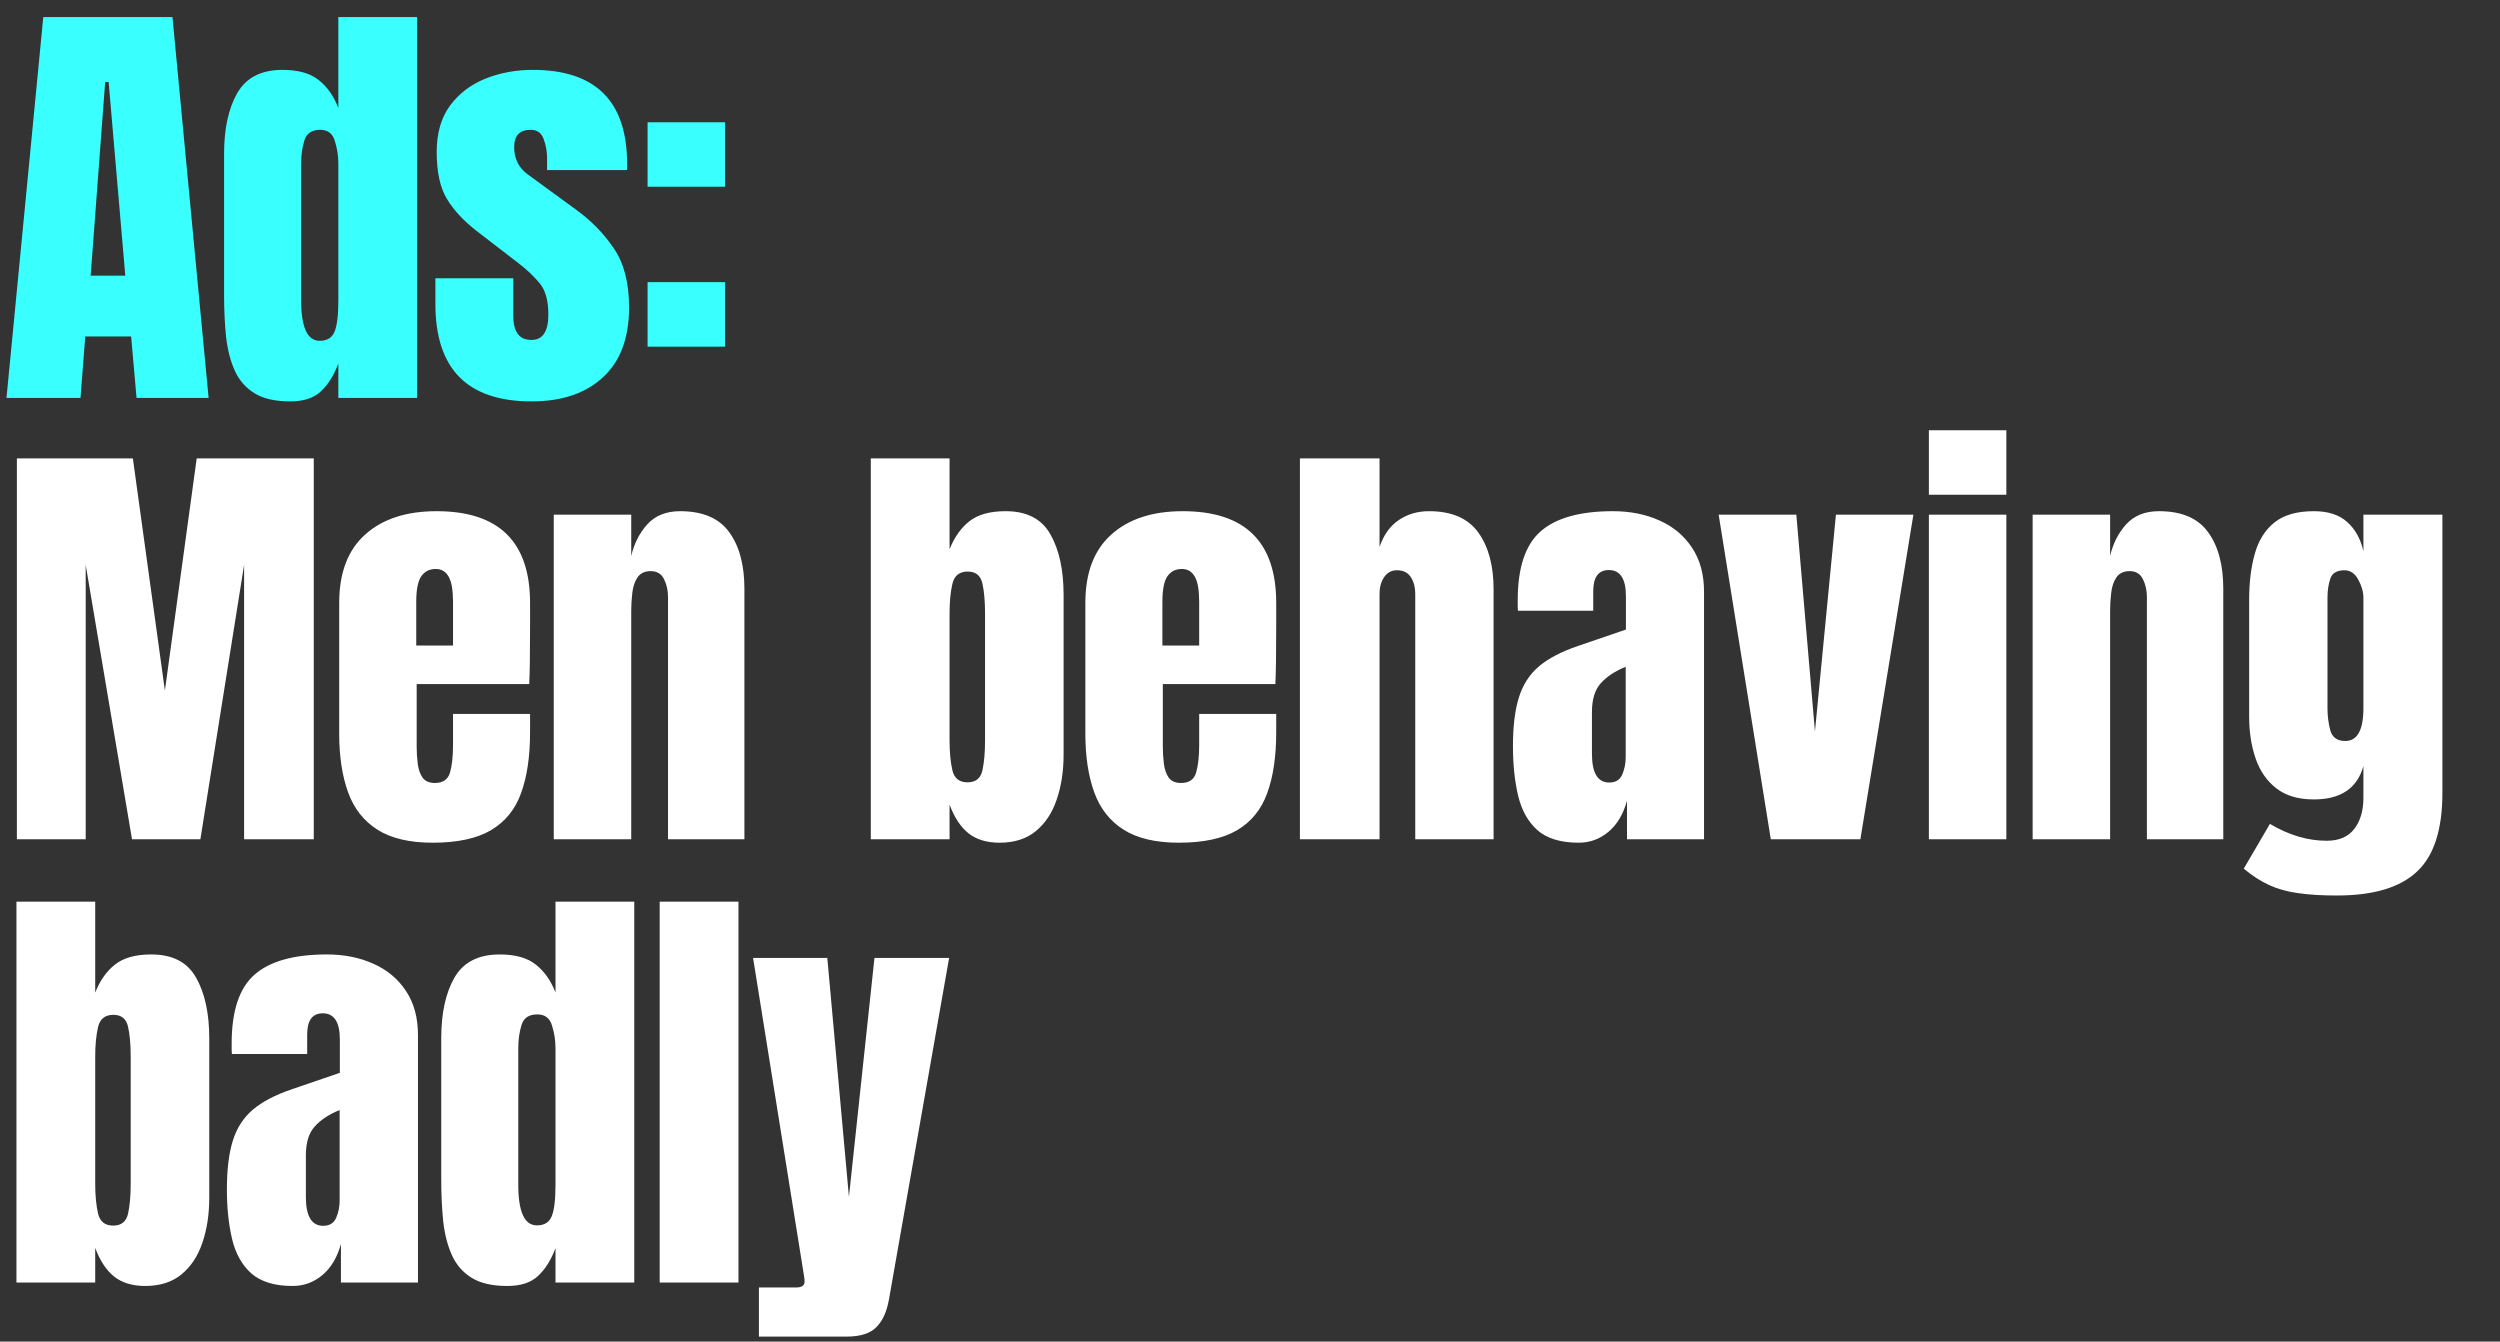
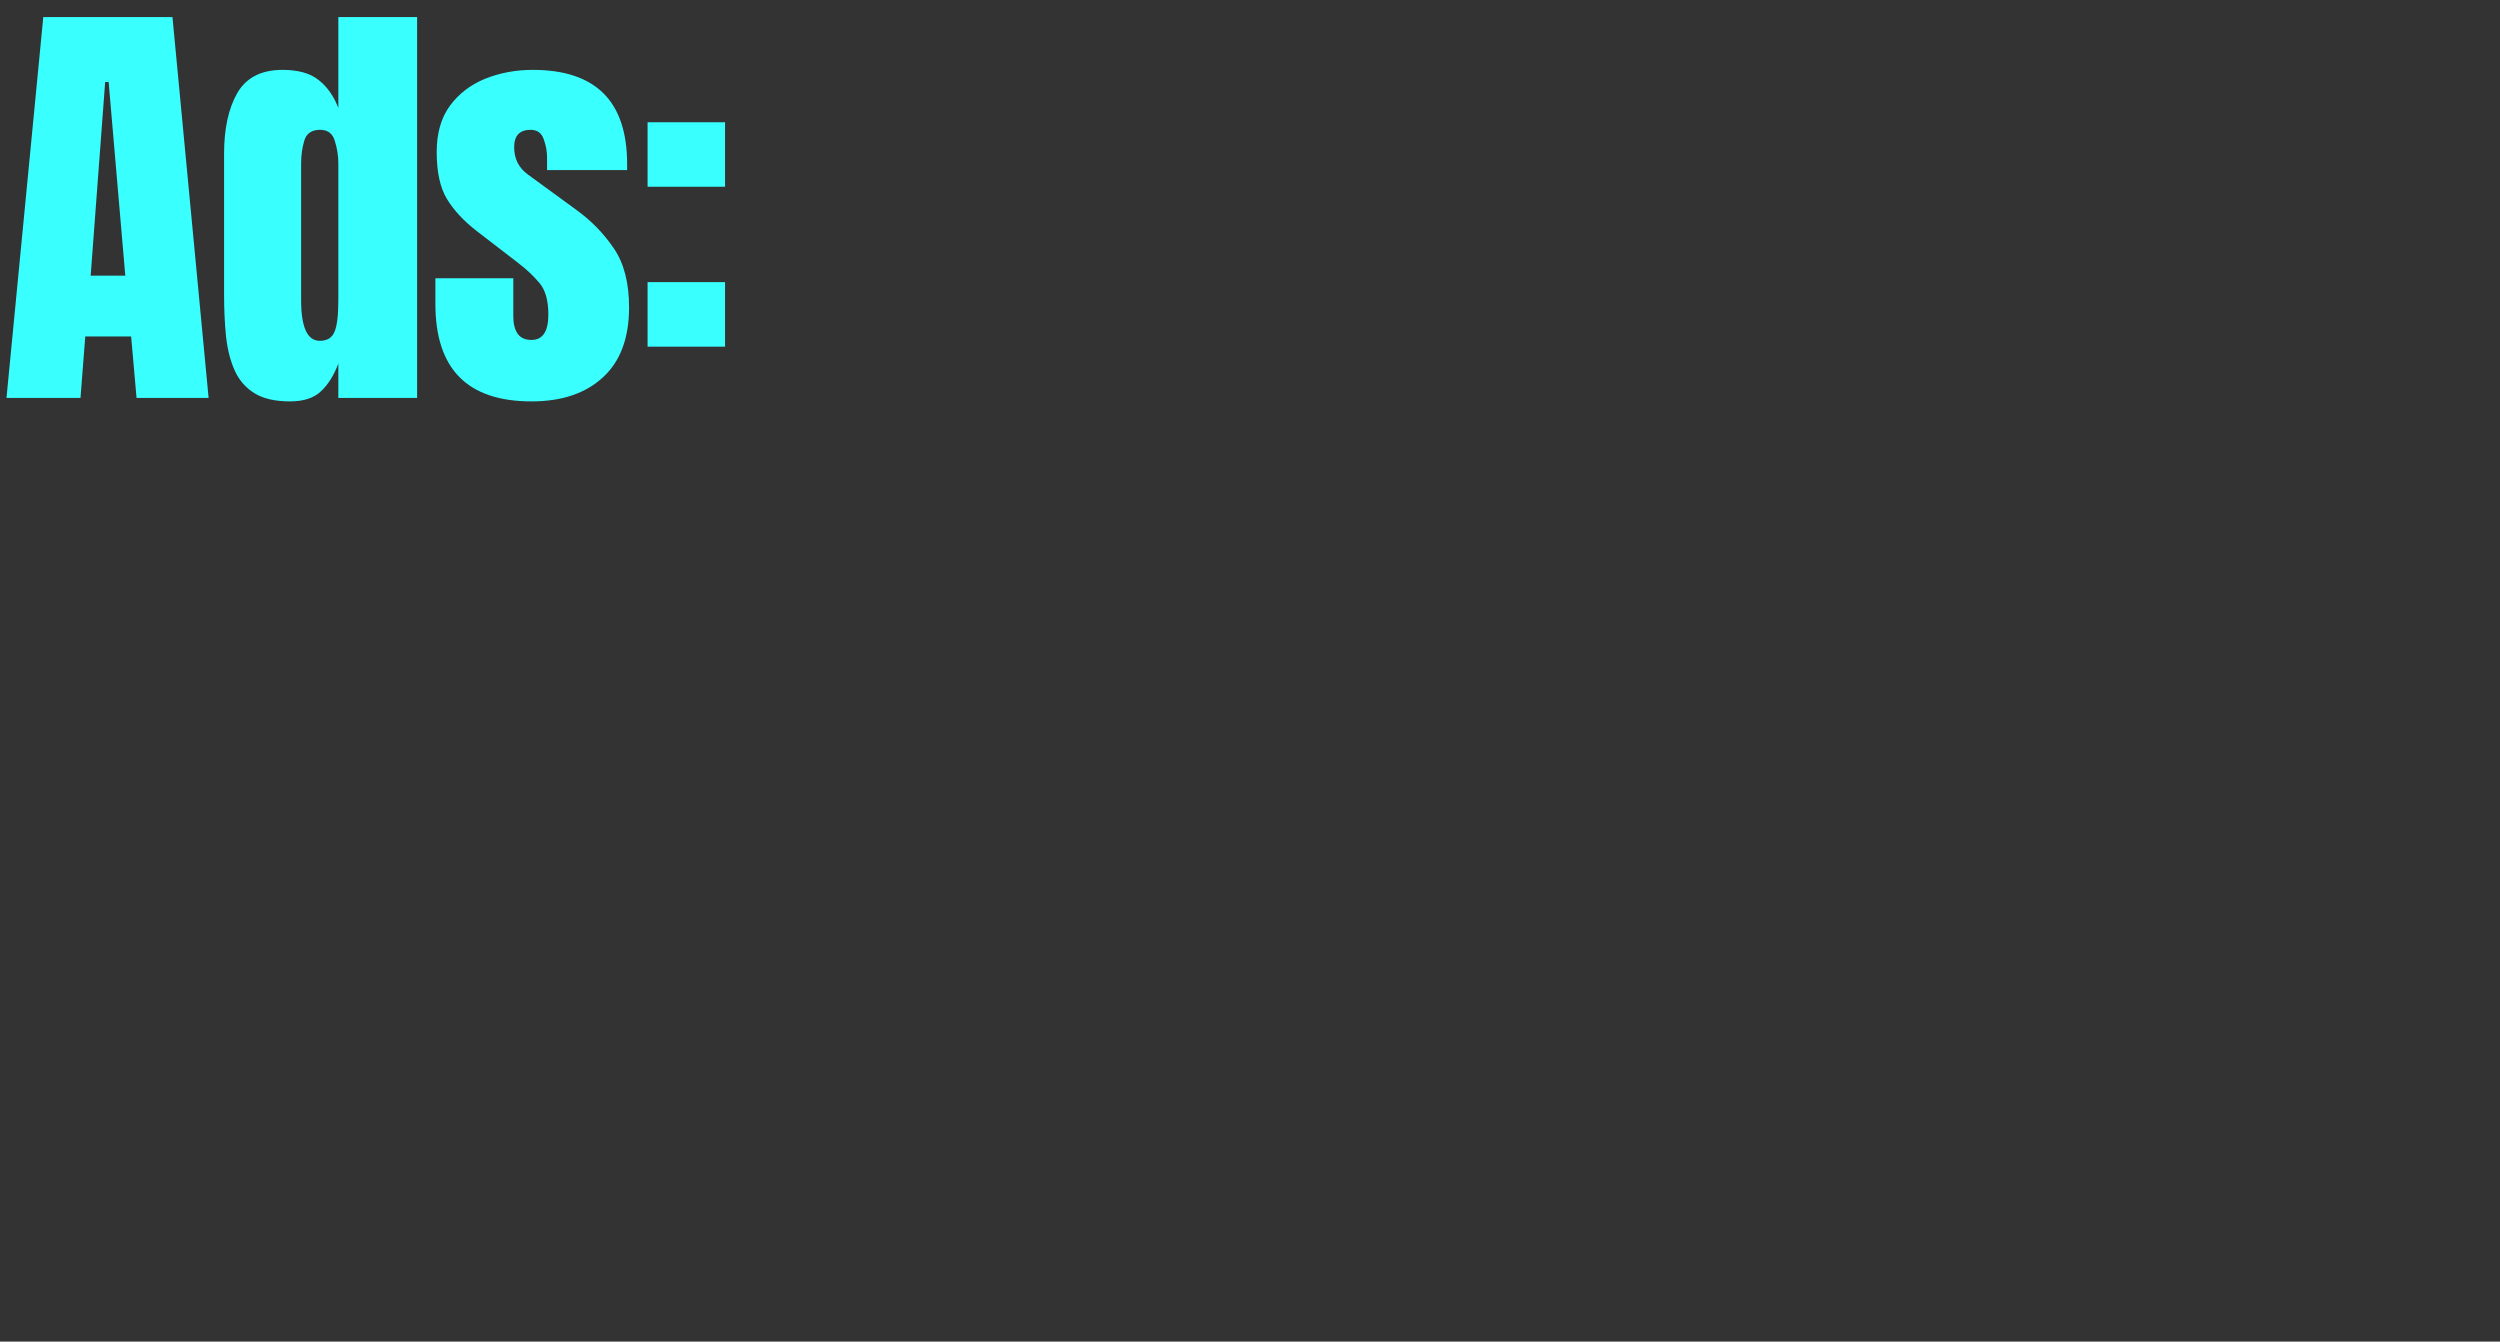
<svg xmlns="http://www.w3.org/2000/svg" width="423" height="227" viewBox="0 0 423 227" fill="none">
  <rect x="0" y="0" width="423" height="227" fill="#333333" stroke="none" />
  <path d="M1.098 67.33L7.323 2.889H29.181L35.296 67.33H23.104L22.188 56.932H14.426L13.62 67.33H1.098ZM15.341 46.643H21.2L18.38 13.873H17.794L15.341 46.643ZM49.082 67.916C46.543 67.916 44.529 67.452 43.041 66.525C41.552 65.597 40.441 64.316 39.709 62.68C38.976 61.045 38.488 59.129 38.244 56.932C38.024 54.735 37.915 52.379 37.915 49.865V25.993C37.915 21.77 38.659 18.353 40.148 15.741C41.661 13.129 44.212 11.823 47.8 11.823C50.461 11.823 52.499 12.397 53.915 13.544C55.355 14.667 56.466 16.241 57.247 18.267V2.889H70.574V67.33H57.247V61.508C56.514 63.486 55.538 65.048 54.318 66.195C53.122 67.342 51.376 67.916 49.082 67.916ZM54.098 57.664C55.343 57.664 56.173 57.164 56.588 56.163C57.027 55.162 57.247 53.368 57.247 50.781V27.677C57.247 26.383 57.052 25.114 56.661 23.869C56.295 22.6 55.465 21.965 54.171 21.965C52.755 21.965 51.865 22.563 51.498 23.759C51.132 24.955 50.949 26.261 50.949 27.677V50.781C50.949 55.37 51.999 57.664 54.098 57.664ZM89.926 67.916C79.088 67.916 73.669 62.424 73.669 51.44V47.083H86.85V53.527C86.85 54.772 87.094 55.748 87.582 56.456C88.07 57.164 88.852 57.517 89.926 57.517C91.829 57.517 92.781 56.09 92.781 53.234C92.781 50.842 92.281 49.06 91.28 47.888C90.28 46.692 89.059 45.545 87.619 44.446L80.626 39.064C78.429 37.355 76.757 35.549 75.609 33.645C74.462 31.741 73.889 29.093 73.889 25.7C73.889 22.551 74.633 19.951 76.122 17.901C77.635 15.851 79.625 14.325 82.09 13.324C84.58 12.323 87.265 11.823 90.145 11.823C100.788 11.823 106.109 17.132 106.109 27.75V28.776H92.562V26.689C92.562 25.59 92.367 24.528 91.976 23.503C91.61 22.478 90.878 21.965 89.779 21.965C87.924 21.965 86.996 22.942 86.996 24.894C86.996 26.872 87.778 28.422 89.34 29.544L97.468 35.476C100.007 37.306 102.13 39.479 103.839 41.993C105.572 44.507 106.439 47.851 106.439 52.025C106.439 57.2 104.962 61.142 102.008 63.852C99.079 66.561 95.052 67.916 89.926 67.916ZM109.57 31.595V20.684H122.678V31.595H109.57ZM109.57 58.653V47.742H122.678V58.653H109.57Z" fill="#3AFFFF" />
-   <path d="M2.856 142V77.559H22.481L27.9 116.846L33.282 77.559H53.09V142H41.301V95.573L33.905 142H22.335L14.499 95.573V142H2.856ZM73.211 142.586C69.305 142.586 66.193 141.854 63.874 140.389C61.555 138.924 59.895 136.813 58.895 134.055C57.894 131.296 57.393 127.977 57.393 124.096V102.017C57.393 96.916 58.858 93.059 61.787 90.447C64.716 87.811 68.744 86.493 73.87 86.493C84.415 86.493 89.687 91.668 89.687 102.017V106.008C89.687 110.841 89.638 114.088 89.54 115.748H70.501V126.366C70.501 127.342 70.562 128.306 70.684 129.258C70.806 130.186 71.075 130.955 71.49 131.565C71.929 132.175 72.625 132.48 73.577 132.48C74.944 132.48 75.798 131.895 76.14 130.723C76.481 129.527 76.652 127.977 76.652 126.073V120.8H89.687V123.913C89.687 128.013 89.174 131.455 88.149 134.238C87.148 136.996 85.44 139.083 83.023 140.499C80.631 141.89 77.36 142.586 73.211 142.586ZM70.428 109.23H76.652V101.834C76.652 99.857 76.408 98.442 75.92 97.587C75.432 96.708 74.7 96.269 73.723 96.269C72.674 96.269 71.856 96.684 71.27 97.514C70.709 98.344 70.428 99.784 70.428 101.834V109.23ZM93.697 142V87.079H106.805V94.072C107.293 91.973 108.196 90.191 109.514 88.727C110.857 87.238 112.712 86.493 115.079 86.493C118.887 86.493 121.646 87.665 123.354 90.008C125.087 92.351 125.954 95.561 125.954 99.638V142H113.029V100.992C113.029 99.918 112.809 98.93 112.37 98.026C111.931 97.099 111.174 96.635 110.1 96.635C109.099 96.635 108.355 96.989 107.867 97.697C107.403 98.38 107.11 99.247 106.988 100.297C106.866 101.322 106.805 102.347 106.805 103.372V142H93.697ZM169.123 142.586C166.975 142.586 165.23 142.061 163.887 141.011C162.545 139.937 161.471 138.314 160.665 136.142V142H147.338V77.559H160.665V92.937C161.471 90.911 162.582 89.337 163.997 88.214C165.437 87.067 167.488 86.493 170.149 86.493C173.737 86.493 176.263 87.799 177.728 90.411C179.217 93.023 179.961 96.44 179.961 100.663V127.684C179.961 130.491 179.571 133.03 178.789 135.3C178.033 137.545 176.849 139.327 175.238 140.645C173.651 141.939 171.613 142.586 169.123 142.586ZM163.704 132.371C165.096 132.371 165.938 131.687 166.231 130.32C166.524 128.953 166.67 127.269 166.67 125.267V103.812C166.67 101.786 166.524 100.101 166.231 98.759C165.938 97.392 165.108 96.708 163.741 96.708C162.325 96.708 161.459 97.404 161.141 98.795C160.824 100.162 160.665 101.834 160.665 103.812V125.267C160.665 127.245 160.824 128.929 161.141 130.32C161.459 131.687 162.313 132.371 163.704 132.371ZM199.459 142.586C195.553 142.586 192.441 141.854 190.122 140.389C187.803 138.924 186.143 136.813 185.143 134.055C184.142 131.296 183.642 127.977 183.642 124.096V102.017C183.642 96.916 185.106 93.059 188.035 90.447C190.964 87.811 194.992 86.493 200.118 86.493C210.663 86.493 215.935 91.668 215.935 102.017V106.008C215.935 110.841 215.886 114.088 215.789 115.748H196.749V126.366C196.749 127.342 196.81 128.306 196.932 129.258C197.054 130.186 197.323 130.955 197.738 131.565C198.177 132.175 198.873 132.48 199.825 132.48C201.192 132.48 202.046 131.895 202.388 130.723C202.73 129.527 202.901 127.977 202.901 126.073V120.8H215.935V123.913C215.935 128.013 215.423 131.455 214.397 134.238C213.397 136.996 211.688 139.083 209.271 140.499C206.879 141.89 203.608 142.586 199.459 142.586ZM196.676 109.23H202.901V101.834C202.901 99.857 202.656 98.442 202.168 97.587C201.68 96.708 200.948 96.269 199.971 96.269C198.922 96.269 198.104 96.684 197.518 97.514C196.957 98.344 196.676 99.784 196.676 101.834V109.23ZM219.945 142V77.559H233.419V92.534C234.127 90.484 235.213 88.971 236.678 87.994C238.142 86.993 239.851 86.493 241.804 86.493C245.612 86.493 248.382 87.689 250.115 90.081C251.848 92.473 252.715 95.683 252.715 99.711V142H239.46V100.553C239.46 99.357 239.204 98.38 238.691 97.624C238.203 96.867 237.422 96.489 236.348 96.489C235.445 96.489 234.725 96.879 234.188 97.66C233.675 98.442 233.419 99.369 233.419 100.443V142H219.945ZM267.123 142.586C264.072 142.586 261.741 141.878 260.13 140.462C258.543 139.046 257.457 137.106 256.871 134.641C256.285 132.175 255.992 129.38 255.992 126.256C255.992 122.912 256.322 120.178 256.981 118.054C257.64 115.906 258.763 114.149 260.349 112.782C261.96 111.415 264.17 110.256 266.977 109.304L275.105 106.521V100.882C275.105 97.929 274.141 96.452 272.212 96.452C270.455 96.452 269.576 97.648 269.576 100.04V103.336H256.835C256.81 103.14 256.798 102.896 256.798 102.603C256.798 102.286 256.798 101.932 256.798 101.541C256.798 96.074 258.079 92.205 260.642 89.935C263.23 87.64 267.318 86.493 272.908 86.493C275.837 86.493 278.461 87.018 280.78 88.067C283.099 89.093 284.93 90.618 286.272 92.644C287.639 94.67 288.323 97.172 288.323 100.15V142H275.288V135.483C274.653 137.777 273.604 139.535 272.139 140.755C270.675 141.976 269.003 142.586 267.123 142.586ZM272.286 132.407C273.36 132.407 274.092 131.956 274.482 131.052C274.873 130.149 275.068 129.173 275.068 128.123V112.819C273.262 113.551 271.858 114.478 270.858 115.601C269.857 116.7 269.357 118.323 269.357 120.471V127.537C269.357 130.784 270.333 132.407 272.286 132.407ZM299.619 142L290.795 87.079H303.939L307.088 123.766L310.64 87.079H323.747L314.777 142H299.619ZM326.366 83.71V72.799H339.474V83.71H326.366ZM326.366 142V87.079H339.474V142H326.366ZM343.923 142V87.079H357.031V94.072C357.519 91.973 358.422 90.191 359.741 88.727C361.083 87.238 362.938 86.493 365.306 86.493C369.114 86.493 371.872 87.665 373.581 90.008C375.314 92.351 376.18 95.561 376.18 99.638V142H363.255V100.992C363.255 99.918 363.036 98.93 362.596 98.026C362.157 97.099 361.4 96.635 360.326 96.635C359.326 96.635 358.581 96.989 358.093 97.697C357.629 98.38 357.336 99.247 357.214 100.297C357.092 101.322 357.031 102.347 357.031 103.372V142H343.923ZM395.385 151.52C392.847 151.52 390.662 151.385 388.831 151.117C387.025 150.873 385.402 150.421 383.961 149.762C382.521 149.103 381.081 148.176 379.641 146.98L384.071 139.4C387.269 141.304 390.467 142.256 393.664 142.256C395.763 142.256 397.326 141.585 398.351 140.243C399.376 138.9 399.889 137.155 399.889 135.007V129.624C398.839 133.383 396.044 135.263 391.504 135.263C388.892 135.263 386.781 134.641 385.17 133.396C383.559 132.151 382.387 130.467 381.655 128.343C380.923 126.219 380.556 123.852 380.556 121.24V101.505C380.556 98.551 380.874 95.952 381.508 93.706C382.143 91.436 383.254 89.666 384.84 88.397C386.427 87.128 388.648 86.493 391.504 86.493C393.921 86.493 395.8 87.103 397.143 88.324C398.509 89.544 399.425 91.192 399.889 93.267V87.079H413.253V134.165C413.253 140.389 411.813 144.831 408.932 147.492C406.076 150.177 401.561 151.52 395.385 151.52ZM396.813 125.377C398.863 125.377 399.889 123.522 399.889 119.812V101.139C399.889 100.138 399.596 99.113 399.01 98.063C398.448 97.013 397.667 96.489 396.667 96.489C395.397 96.489 394.604 96.965 394.287 97.917C393.969 98.844 393.811 99.918 393.811 101.139V119.812C393.811 121.13 393.969 122.387 394.287 123.583C394.628 124.779 395.471 125.377 396.813 125.377ZM24.568 217.586C22.42 217.586 20.675 217.061 19.332 216.011C17.99 214.937 16.916 213.314 16.11 211.142V217H2.783V152.559H16.11V167.937C16.916 165.911 18.026 164.337 19.442 163.214C20.882 162.067 22.933 161.493 25.593 161.493C29.181 161.493 31.708 162.799 33.172 165.411C34.661 168.023 35.406 171.44 35.406 175.663V202.684C35.406 205.491 35.015 208.03 34.234 210.3C33.477 212.545 32.294 214.327 30.683 215.645C29.096 216.939 27.058 217.586 24.568 217.586ZM19.149 207.371C20.541 207.371 21.383 206.687 21.675 205.32C21.968 203.953 22.115 202.269 22.115 200.267V178.812C22.115 176.786 21.968 175.101 21.675 173.759C21.383 172.392 20.553 171.708 19.186 171.708C17.77 171.708 16.904 172.404 16.586 173.795C16.269 175.162 16.11 176.834 16.11 178.812V200.267C16.11 202.245 16.269 203.929 16.586 205.32C16.904 206.687 17.758 207.371 19.149 207.371ZM49.521 217.586C46.47 217.586 44.139 216.878 42.528 215.462C40.941 214.046 39.855 212.106 39.269 209.641C38.684 207.175 38.391 204.38 38.391 201.256C38.391 197.912 38.72 195.178 39.379 193.054C40.038 190.906 41.161 189.149 42.748 187.782C44.359 186.415 46.568 185.256 49.375 184.304L57.503 181.521V175.882C57.503 172.929 56.539 171.452 54.611 171.452C52.853 171.452 51.974 172.648 51.974 175.04V178.336H39.233C39.208 178.14 39.196 177.896 39.196 177.603C39.196 177.286 39.196 176.932 39.196 176.541C39.196 171.074 40.478 167.205 43.041 164.935C45.628 162.64 49.717 161.493 55.306 161.493C58.235 161.493 60.859 162.018 63.178 163.067C65.497 164.093 67.328 165.618 68.67 167.644C70.037 169.67 70.721 172.172 70.721 175.15V217H57.686V210.483C57.052 212.777 56.002 214.535 54.537 215.755C53.073 216.976 51.401 217.586 49.521 217.586ZM54.684 207.407C55.758 207.407 56.49 206.956 56.881 206.052C57.271 205.149 57.467 204.173 57.467 203.123V187.819C55.66 188.551 54.257 189.478 53.256 190.601C52.255 191.7 51.755 193.323 51.755 195.471V202.537C51.755 205.784 52.731 207.407 54.684 207.407ZM85.825 217.586C83.286 217.586 81.272 217.122 79.784 216.194C78.295 215.267 77.184 213.985 76.452 212.35C75.719 210.715 75.231 208.798 74.987 206.602C74.767 204.405 74.658 202.049 74.658 199.535V175.663C74.658 171.44 75.402 168.023 76.891 165.411C78.404 162.799 80.955 161.493 84.543 161.493C87.204 161.493 89.242 162.067 90.658 163.214C92.098 164.337 93.209 165.911 93.99 167.937V152.559H107.317V217H93.99V211.178C93.257 213.156 92.281 214.718 91.061 215.865C89.865 217.012 88.119 217.586 85.825 217.586ZM90.841 207.334C92.086 207.334 92.916 206.833 93.331 205.833C93.77 204.832 93.99 203.038 93.99 200.45V177.347C93.99 176.053 93.794 174.784 93.404 173.539C93.038 172.27 92.208 171.635 90.914 171.635C89.499 171.635 88.608 172.233 88.241 173.429C87.875 174.625 87.692 175.931 87.692 177.347V200.45C87.692 205.039 88.742 207.334 90.841 207.334ZM111.62 217V152.559H124.948V217H111.62ZM128.408 226.154V217.842H134.706C135.658 217.842 136.134 217.513 136.134 216.854C136.134 216.512 136.097 216.158 136.024 215.792L127.42 162.079H139.979L143.64 202.501L147.96 162.079H160.592L150.414 219.856C150.047 221.931 149.34 223.493 148.29 224.542C147.265 225.617 145.568 226.154 143.201 226.154H128.408Z" fill="white" />
</svg>